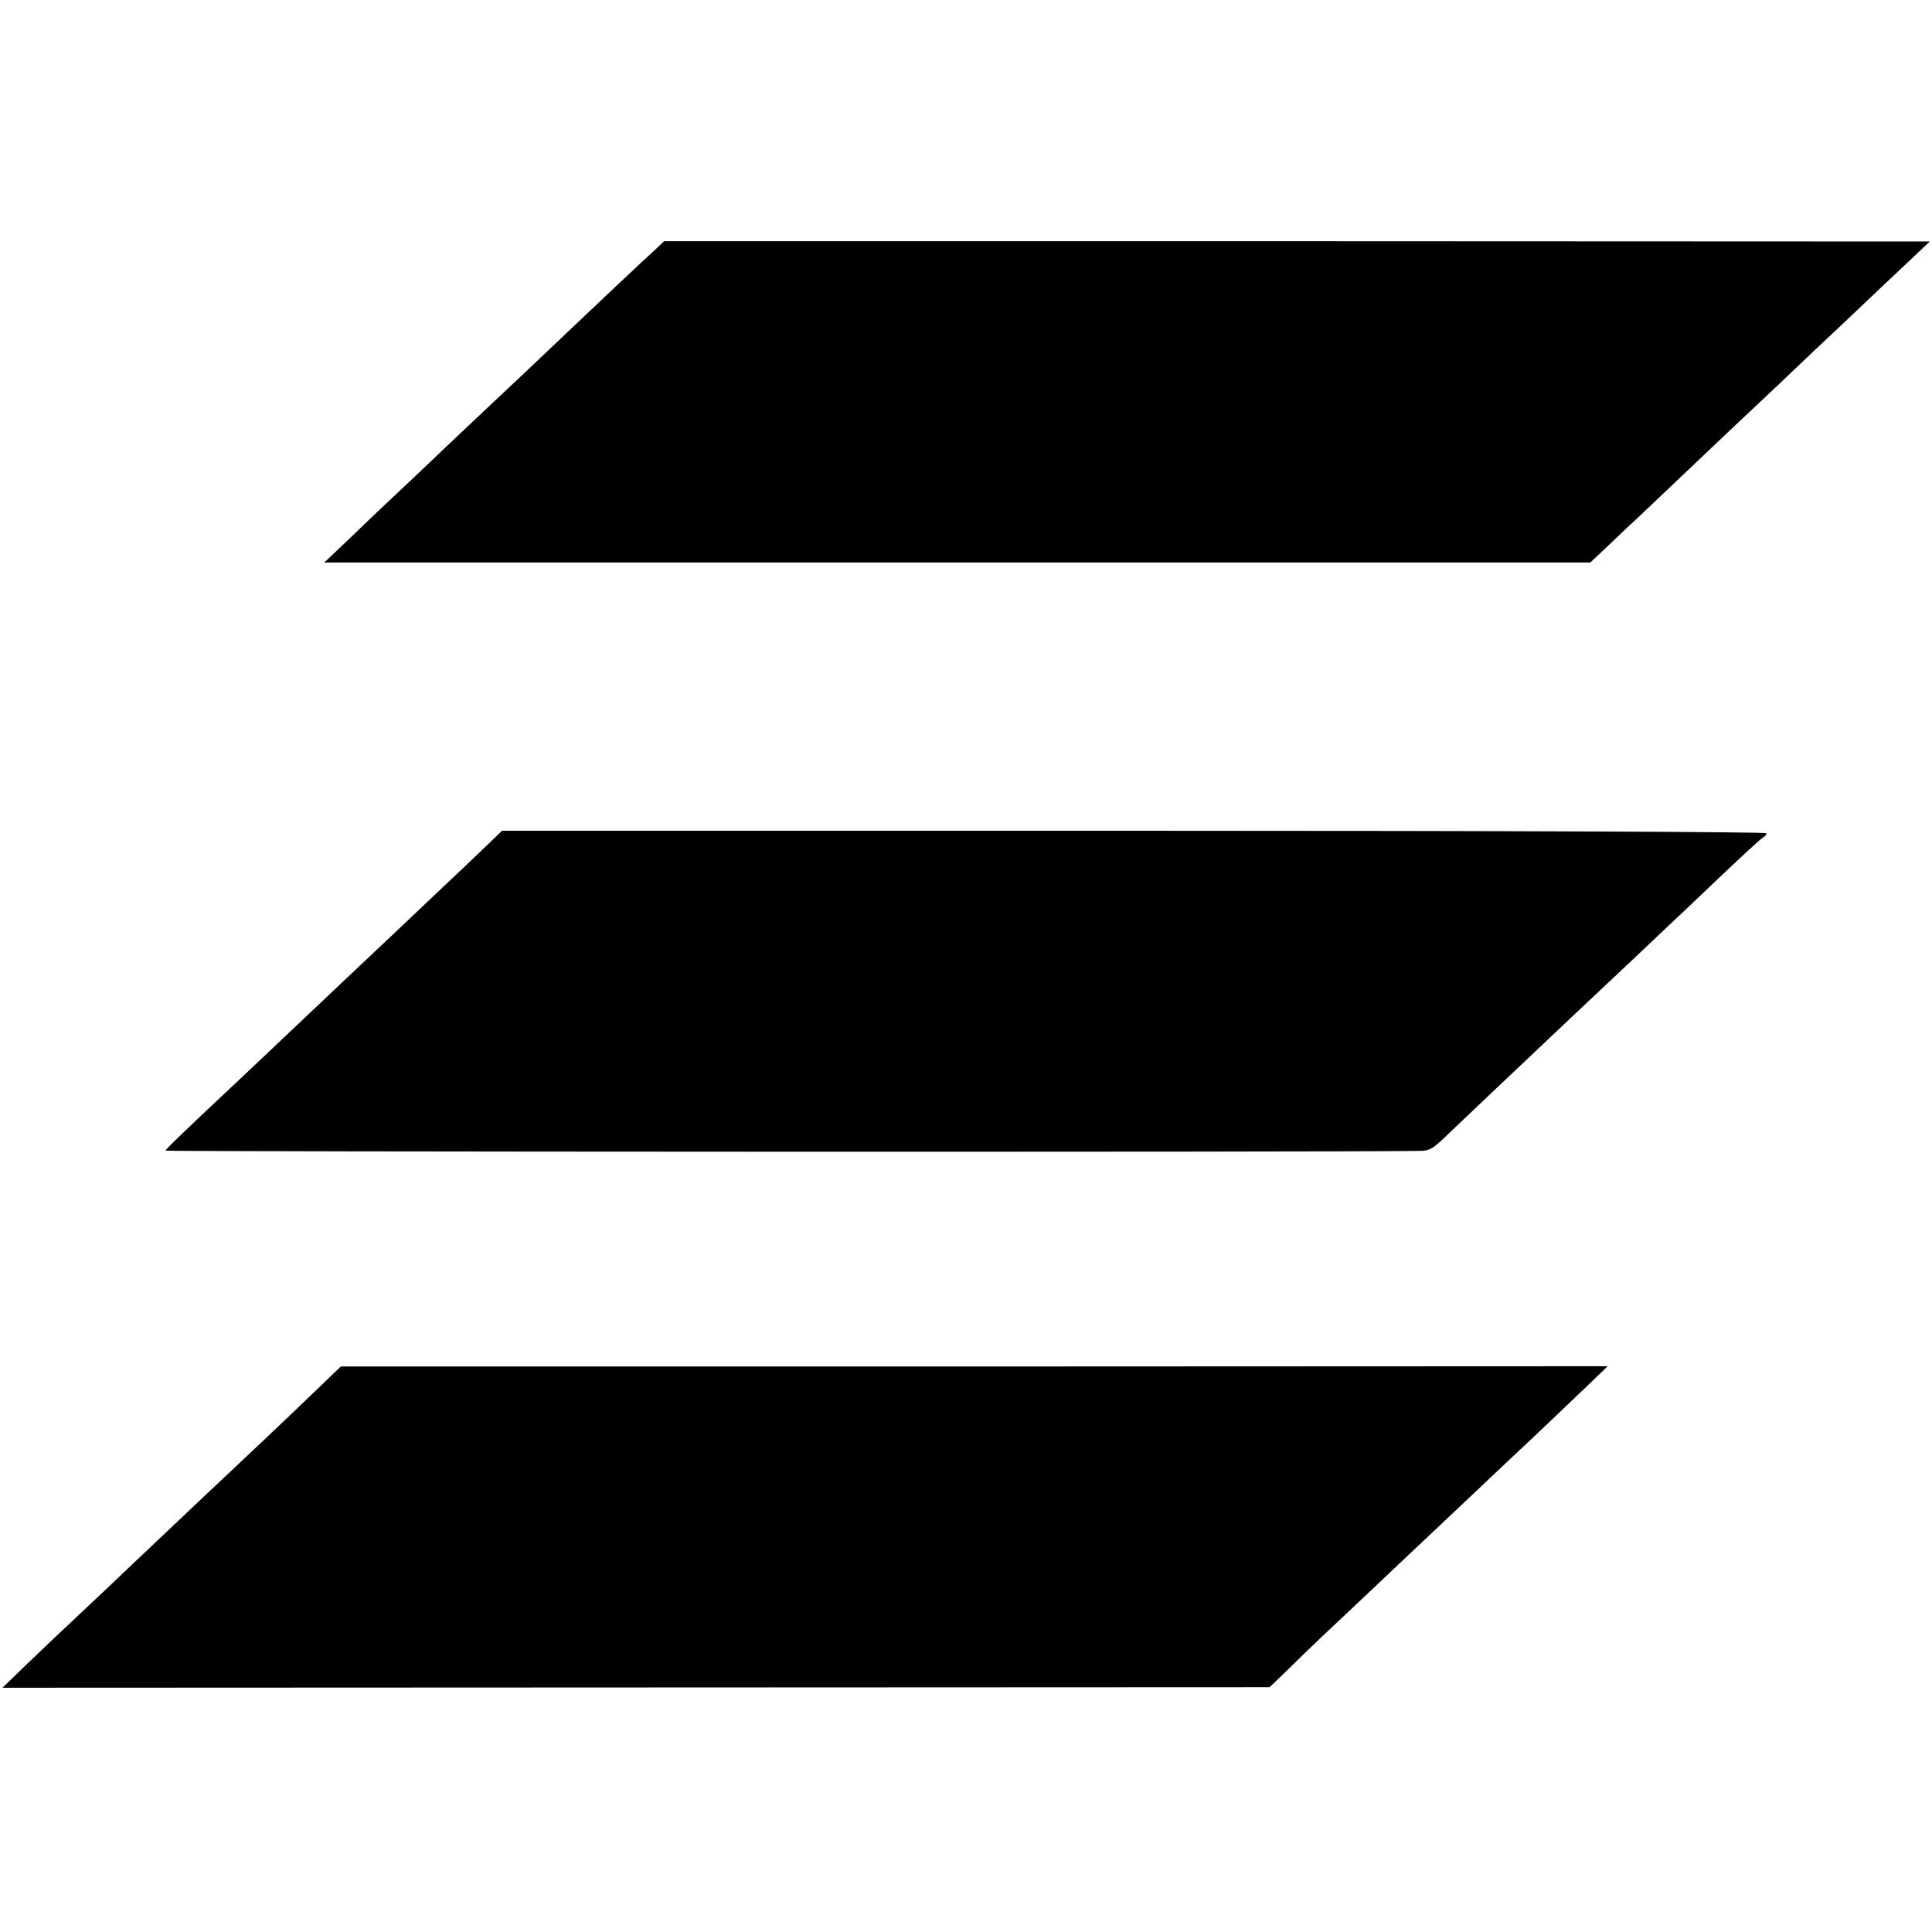
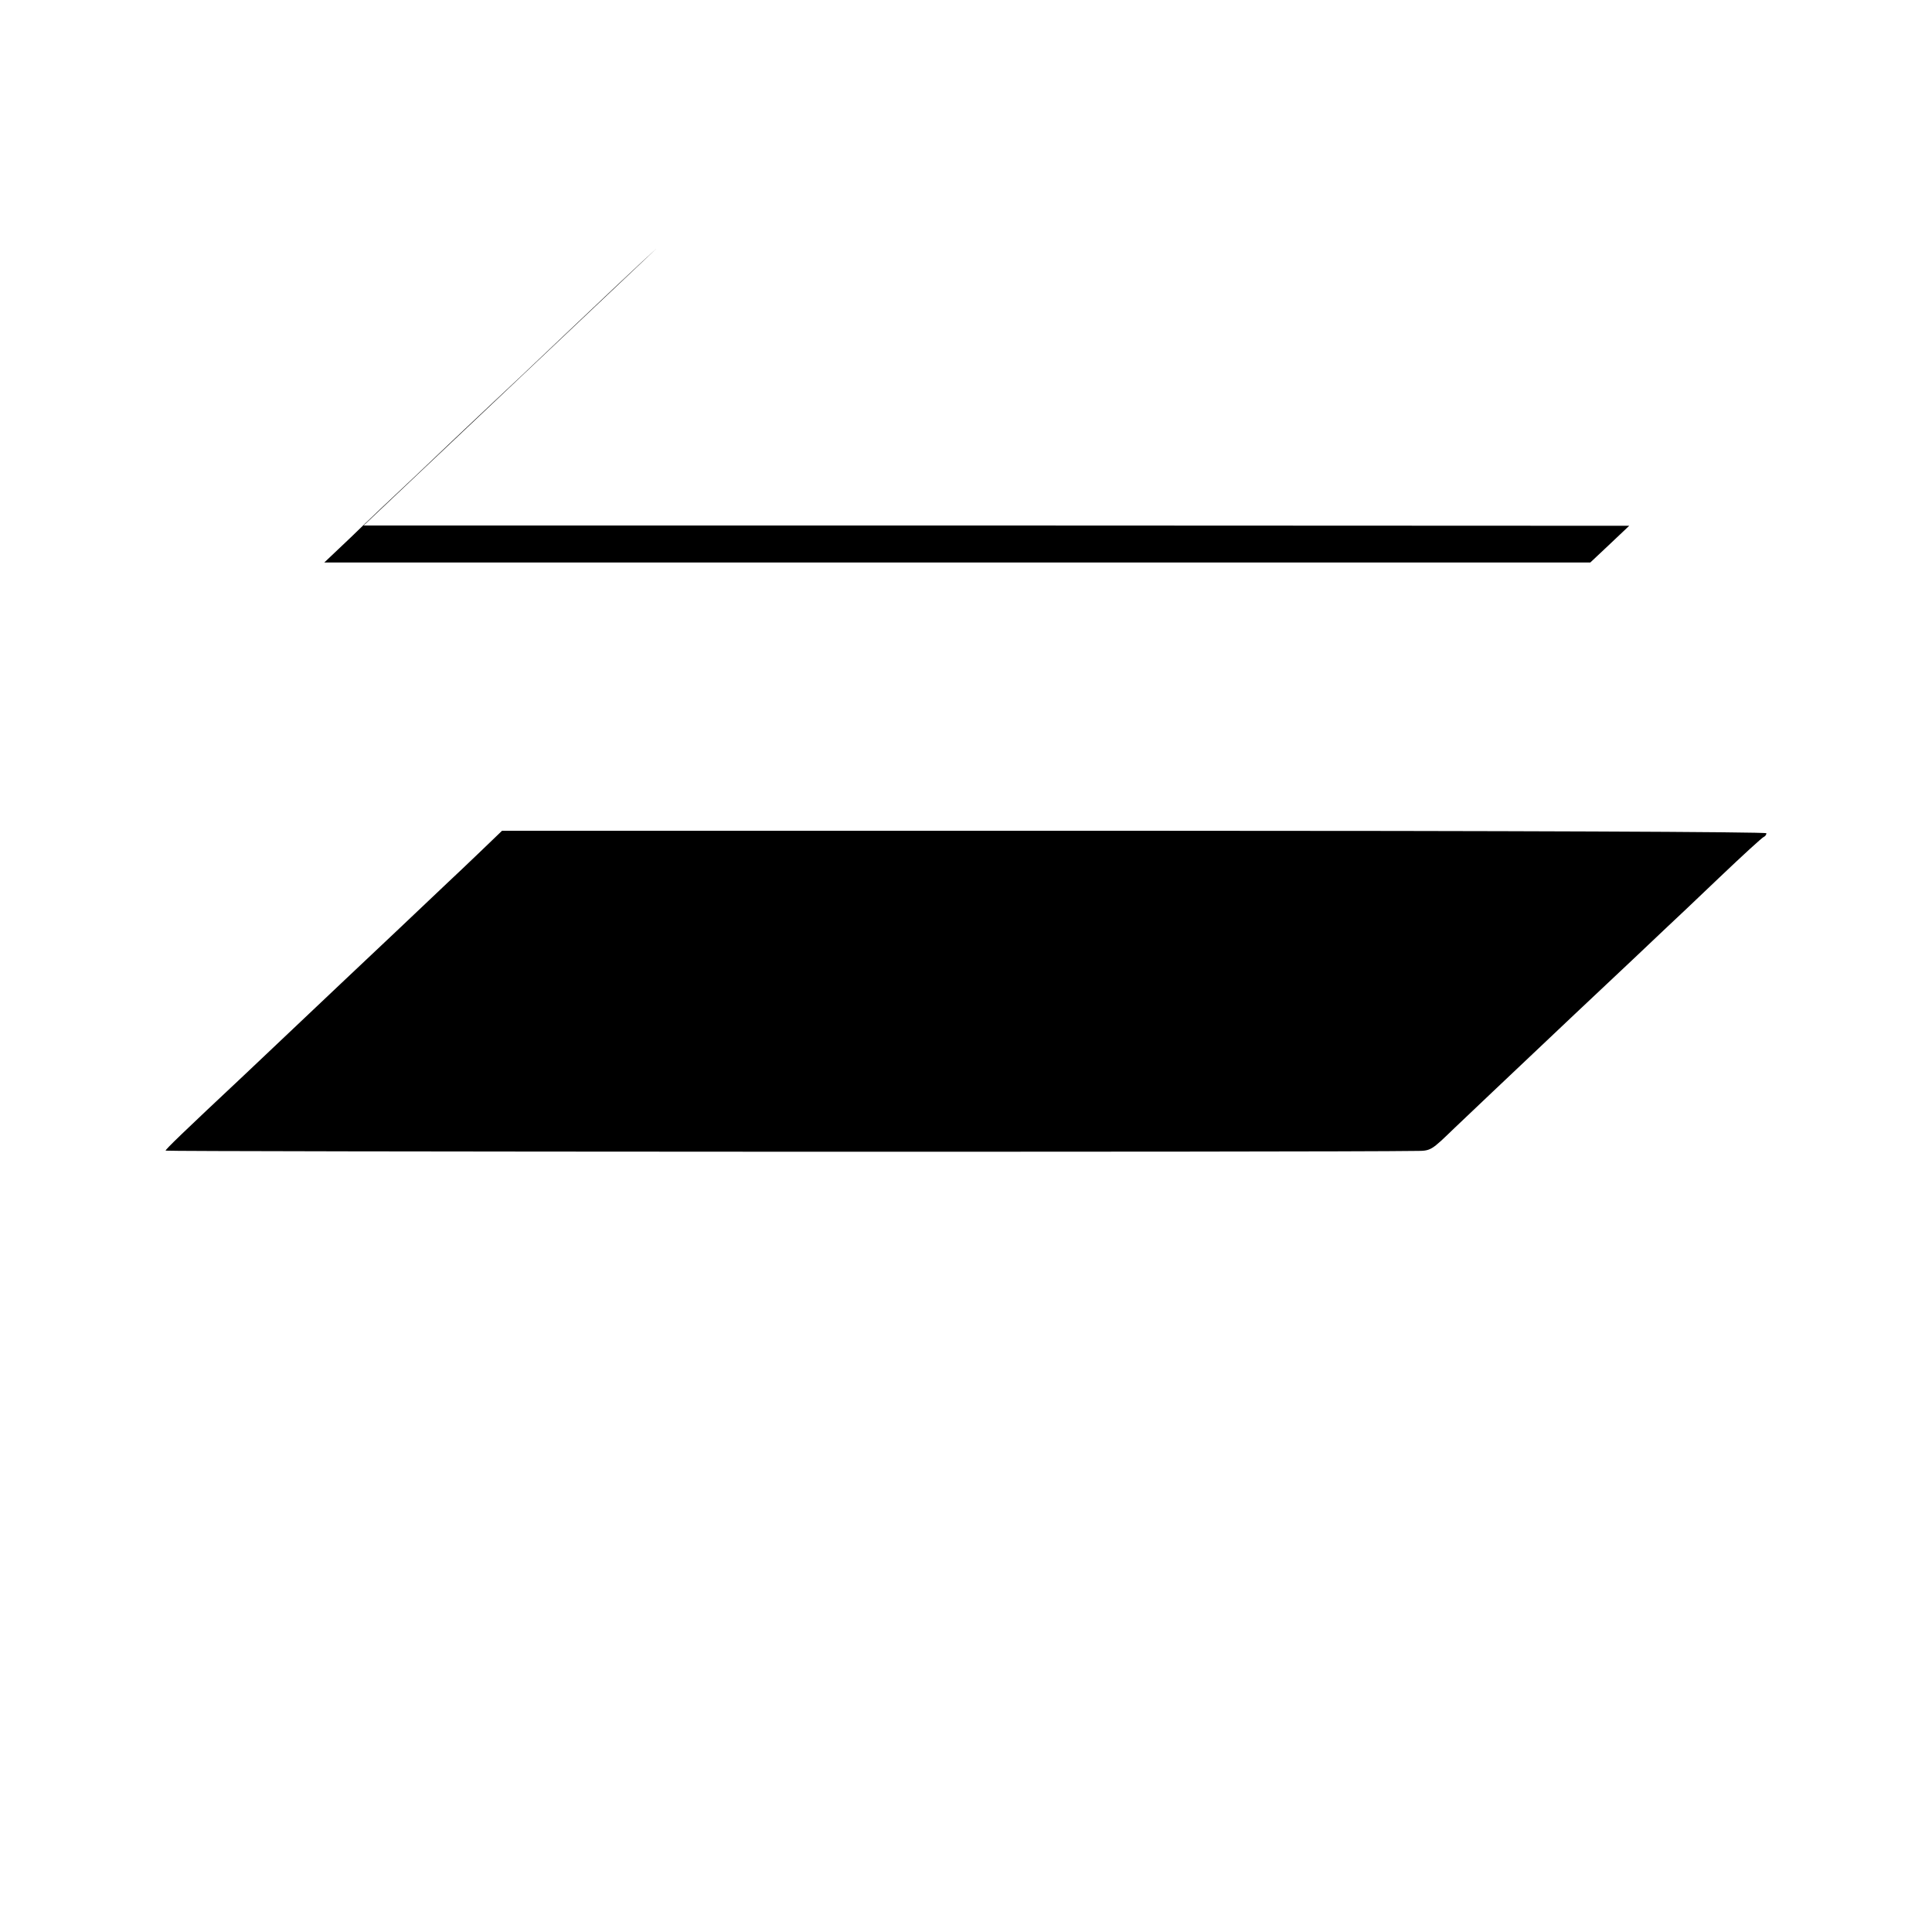
<svg xmlns="http://www.w3.org/2000/svg" version="1.0" width="700pt" height="700pt" viewBox="0 0 700 700" preserveAspectRatio="xMidYMid meet">
  <g transform="translate(0,700) scale(0.1,-0.1)" fill="#000000" stroke="none">
-     <path d="M2381 6102 c-36 -32 -265 -248 -316 -297 -23 -22 -101 -96 -174 -165 -73 -69 -157 -147 -186 -175 -29 -27 -117 -111 -195 -185 -79 -74 -187 -176 -239 -227 l-96 -91 2294 0 2293 0 67 63 c36 35 84 80 106 100 22 21 110 104 195 185 85 81 193 183 239 226 46 43 105 99 131 124 26 25 114 108 196 185 81 77 181 172 222 210 l74 70 -2293 1 -2293 0 -25 -24z" />
+     <path d="M2381 6102 c-36 -32 -265 -248 -316 -297 -23 -22 -101 -96 -174 -165 -73 -69 -157 -147 -186 -175 -29 -27 -117 -111 -195 -185 -79 -74 -187 -176 -239 -227 l-96 -91 2294 0 2293 0 67 63 l74 70 -2293 1 -2293 0 -25 -24z" />
    <path d="M1742 3916 c-42 -40 -95 -91 -118 -112 -44 -42 -324 -307 -385 -364 -78 -74 -316 -299 -354 -335 -225 -211 -285 -269 -285 -274 0 -4 4217 -6 4530 -1 55 0 55 1 140 83 73 70 150 142 434 411 151 142 304 286 335 316 21 19 106 100 190 180 84 80 157 147 162 148 5 2 9 8 9 13 0 5 -909 9 -2290 9 l-2291 0 -77 -74z" />
-     <path d="M1134 1952 c-86 -83 -219 -209 -414 -392 -25 -24 -117 -111 -205 -194 -87 -83 -195 -185 -239 -226 -44 -41 -122 -115 -174 -165 l-93 -90 2295 1 2296 1 78 75 c42 42 97 94 122 118 25 23 101 95 170 160 69 65 143 136 166 157 22 21 109 103 194 183 84 80 194 183 244 230 49 47 126 120 170 162 l81 78 -2295 -1 -2295 0 -101 -97z" />
  </g>
</svg>